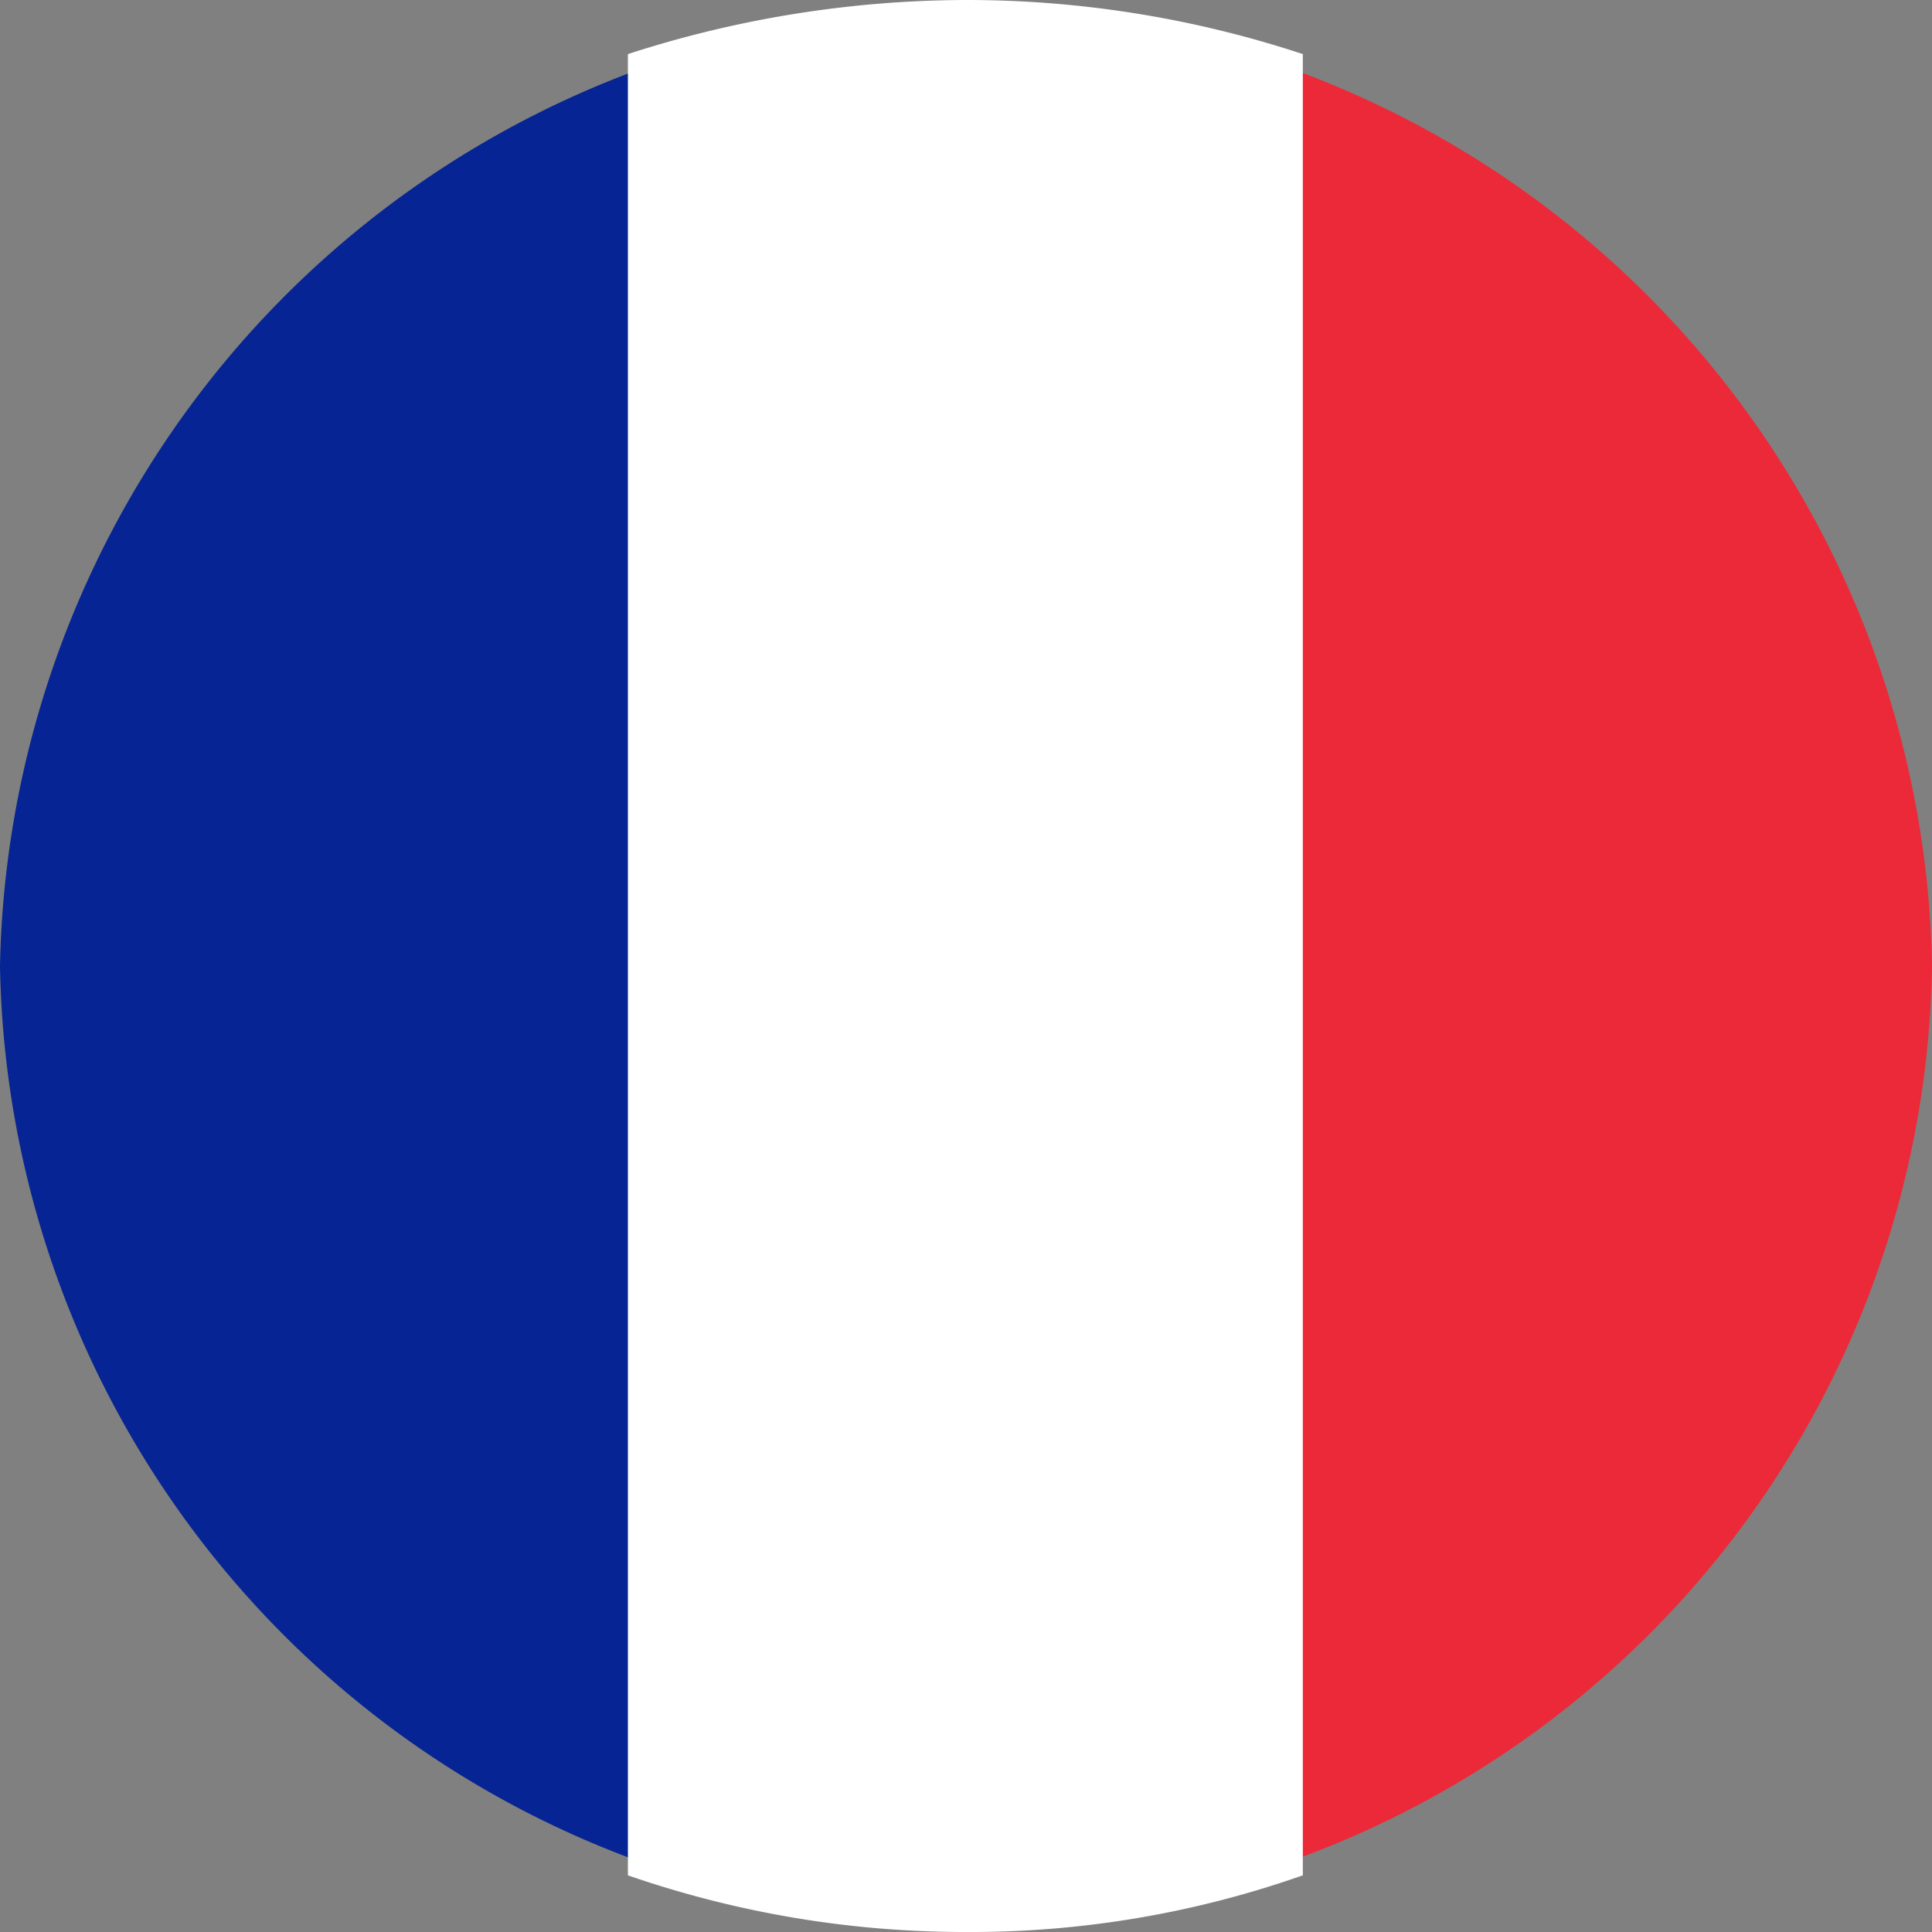
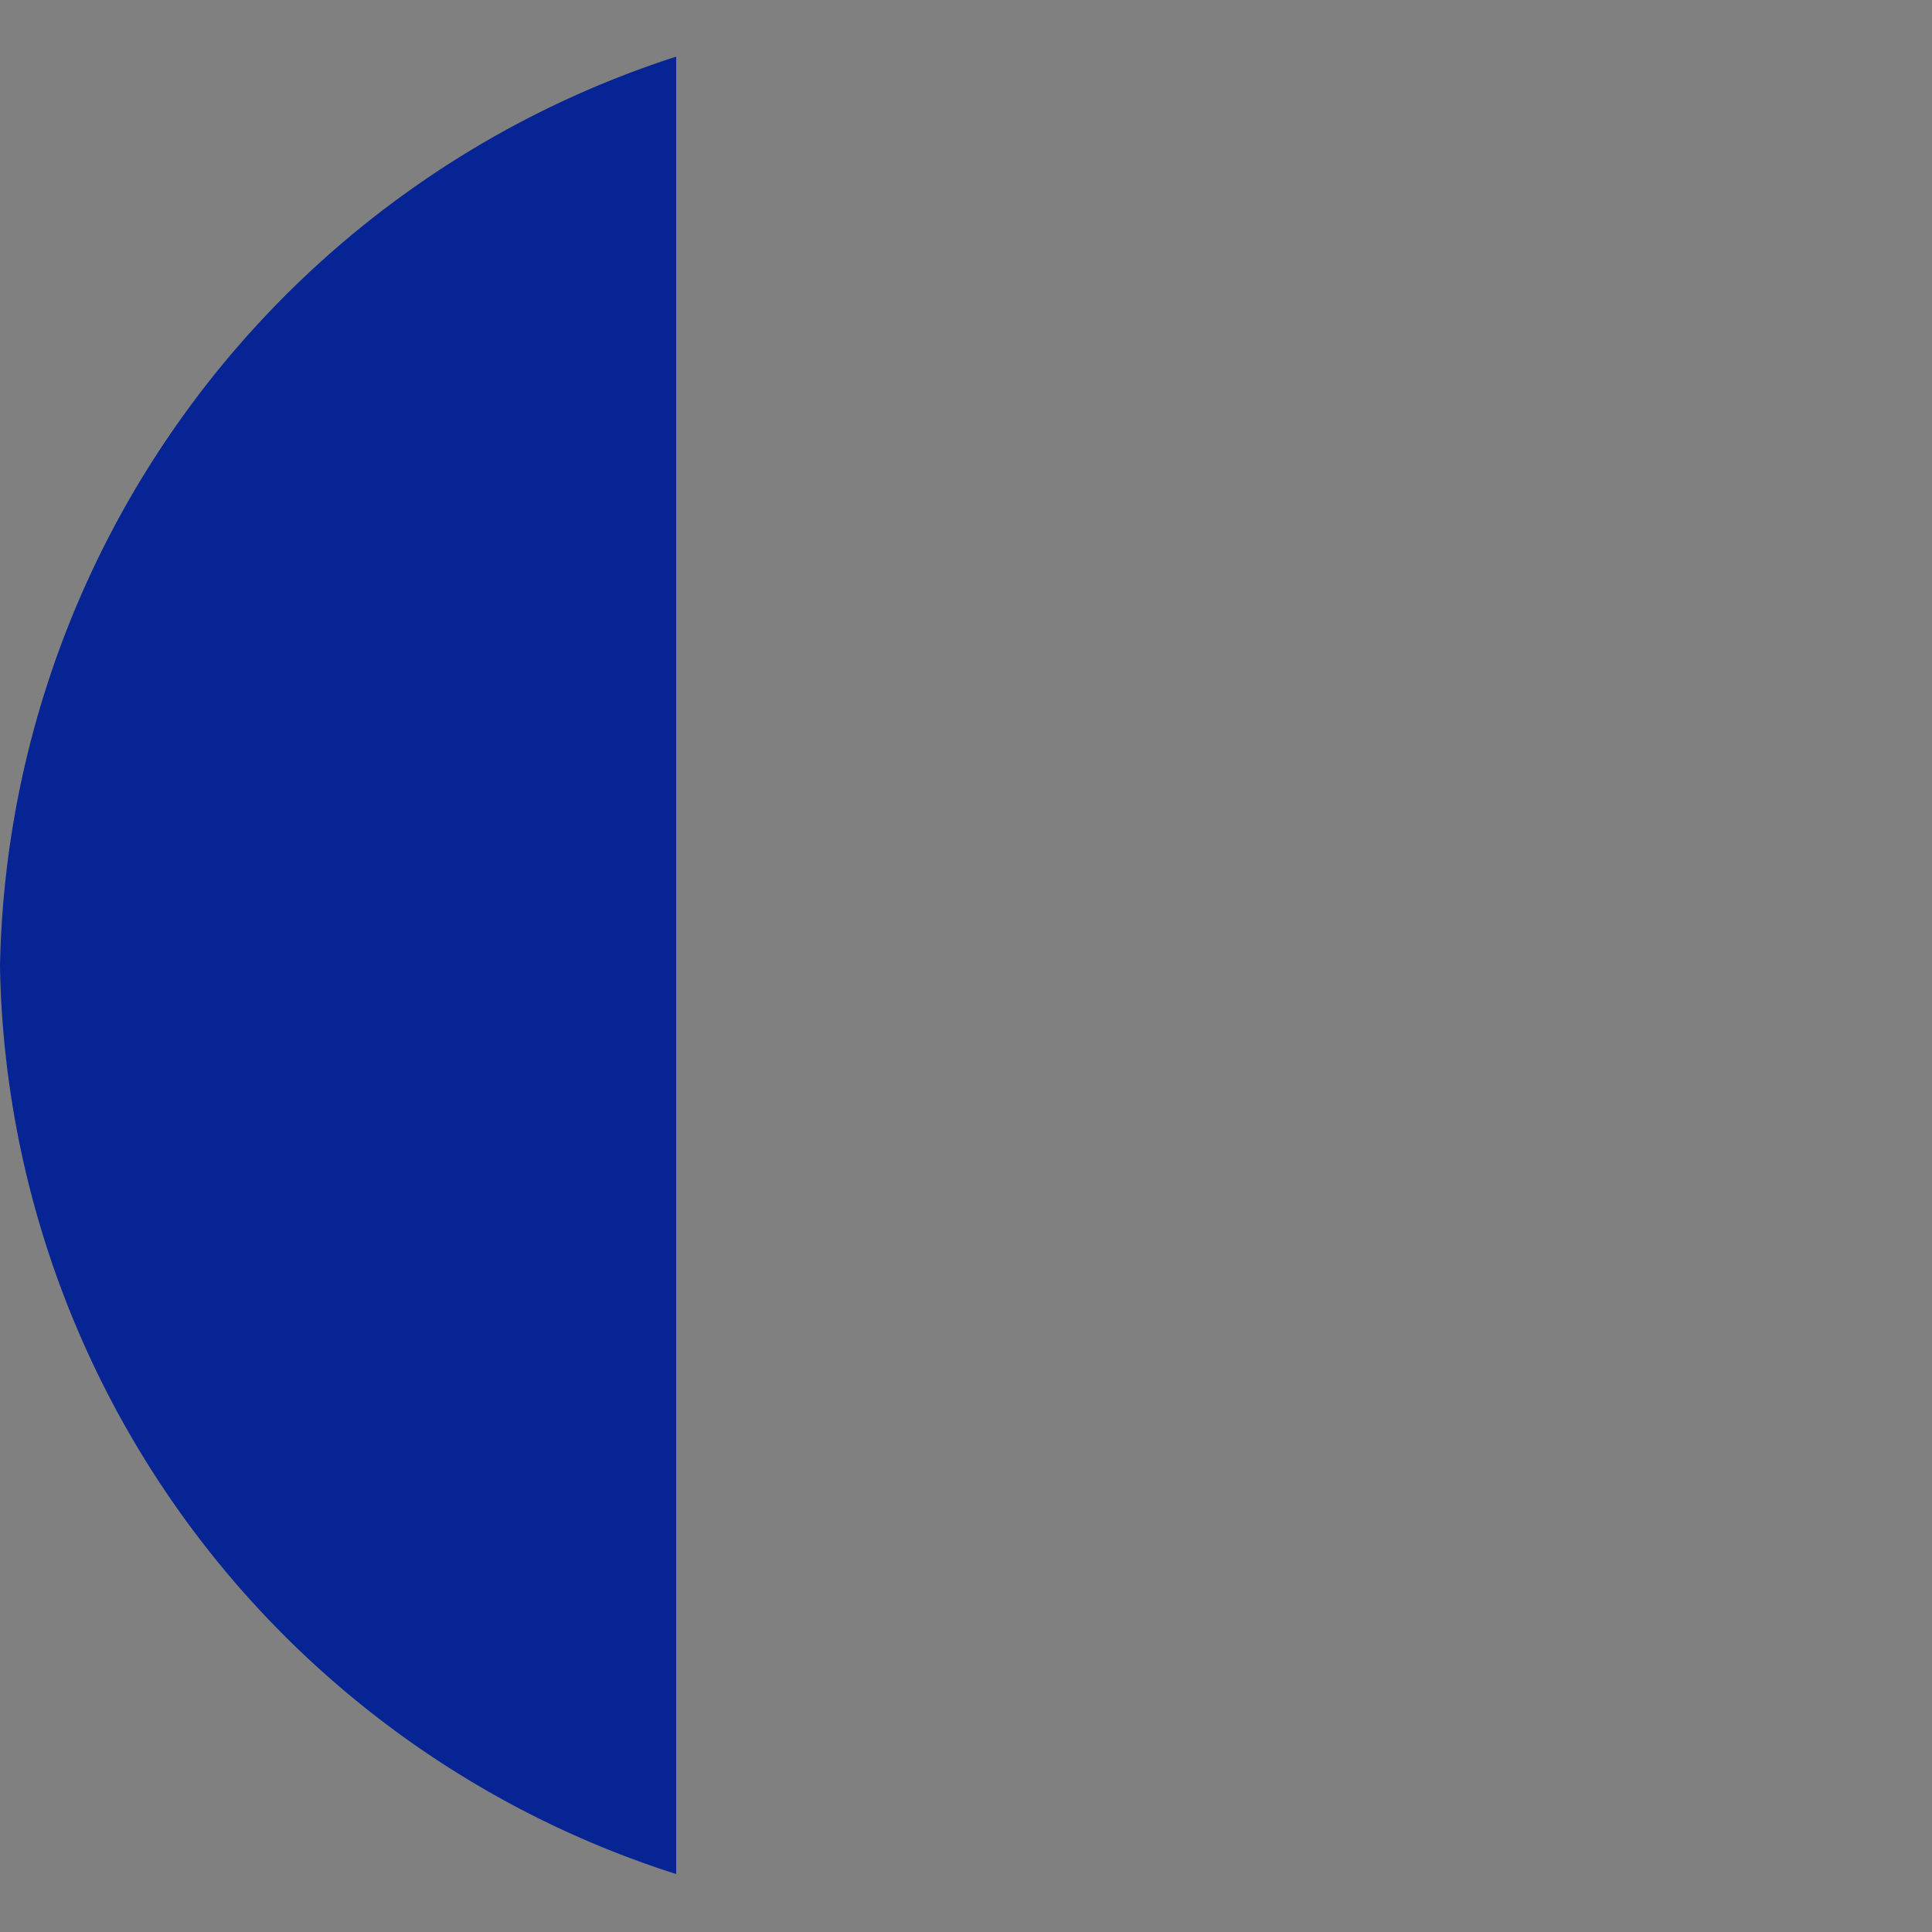
<svg xmlns="http://www.w3.org/2000/svg" viewBox="0 0 30 30">
  <rect x="0" y="0" width="30" height="30" fill="#808080" stroke="none" />
  <path d="m0 15a15.07 15.07 0 0 0 10.5 14.1v-28.22a15.14 15.14 0 0 0 -10.5 14.12z" fill="#062493" />
-   <path d="m30 15a15.1 15.1 0 0 0 -10.5-14.12v28.2a15 15 0 0 0 10.5-14.08z" fill="#ec2938" />
-   <path d="m15 0a17.14 17.14 0 0 0 -5.25.84v28.28a16 16 0 0 0 5.25.88 15.53 15.53 0 0 0 5.23-.88v-28.28a16.64 16.64 0 0 0 -5.23-.84z" fill="#fff" />
</svg>